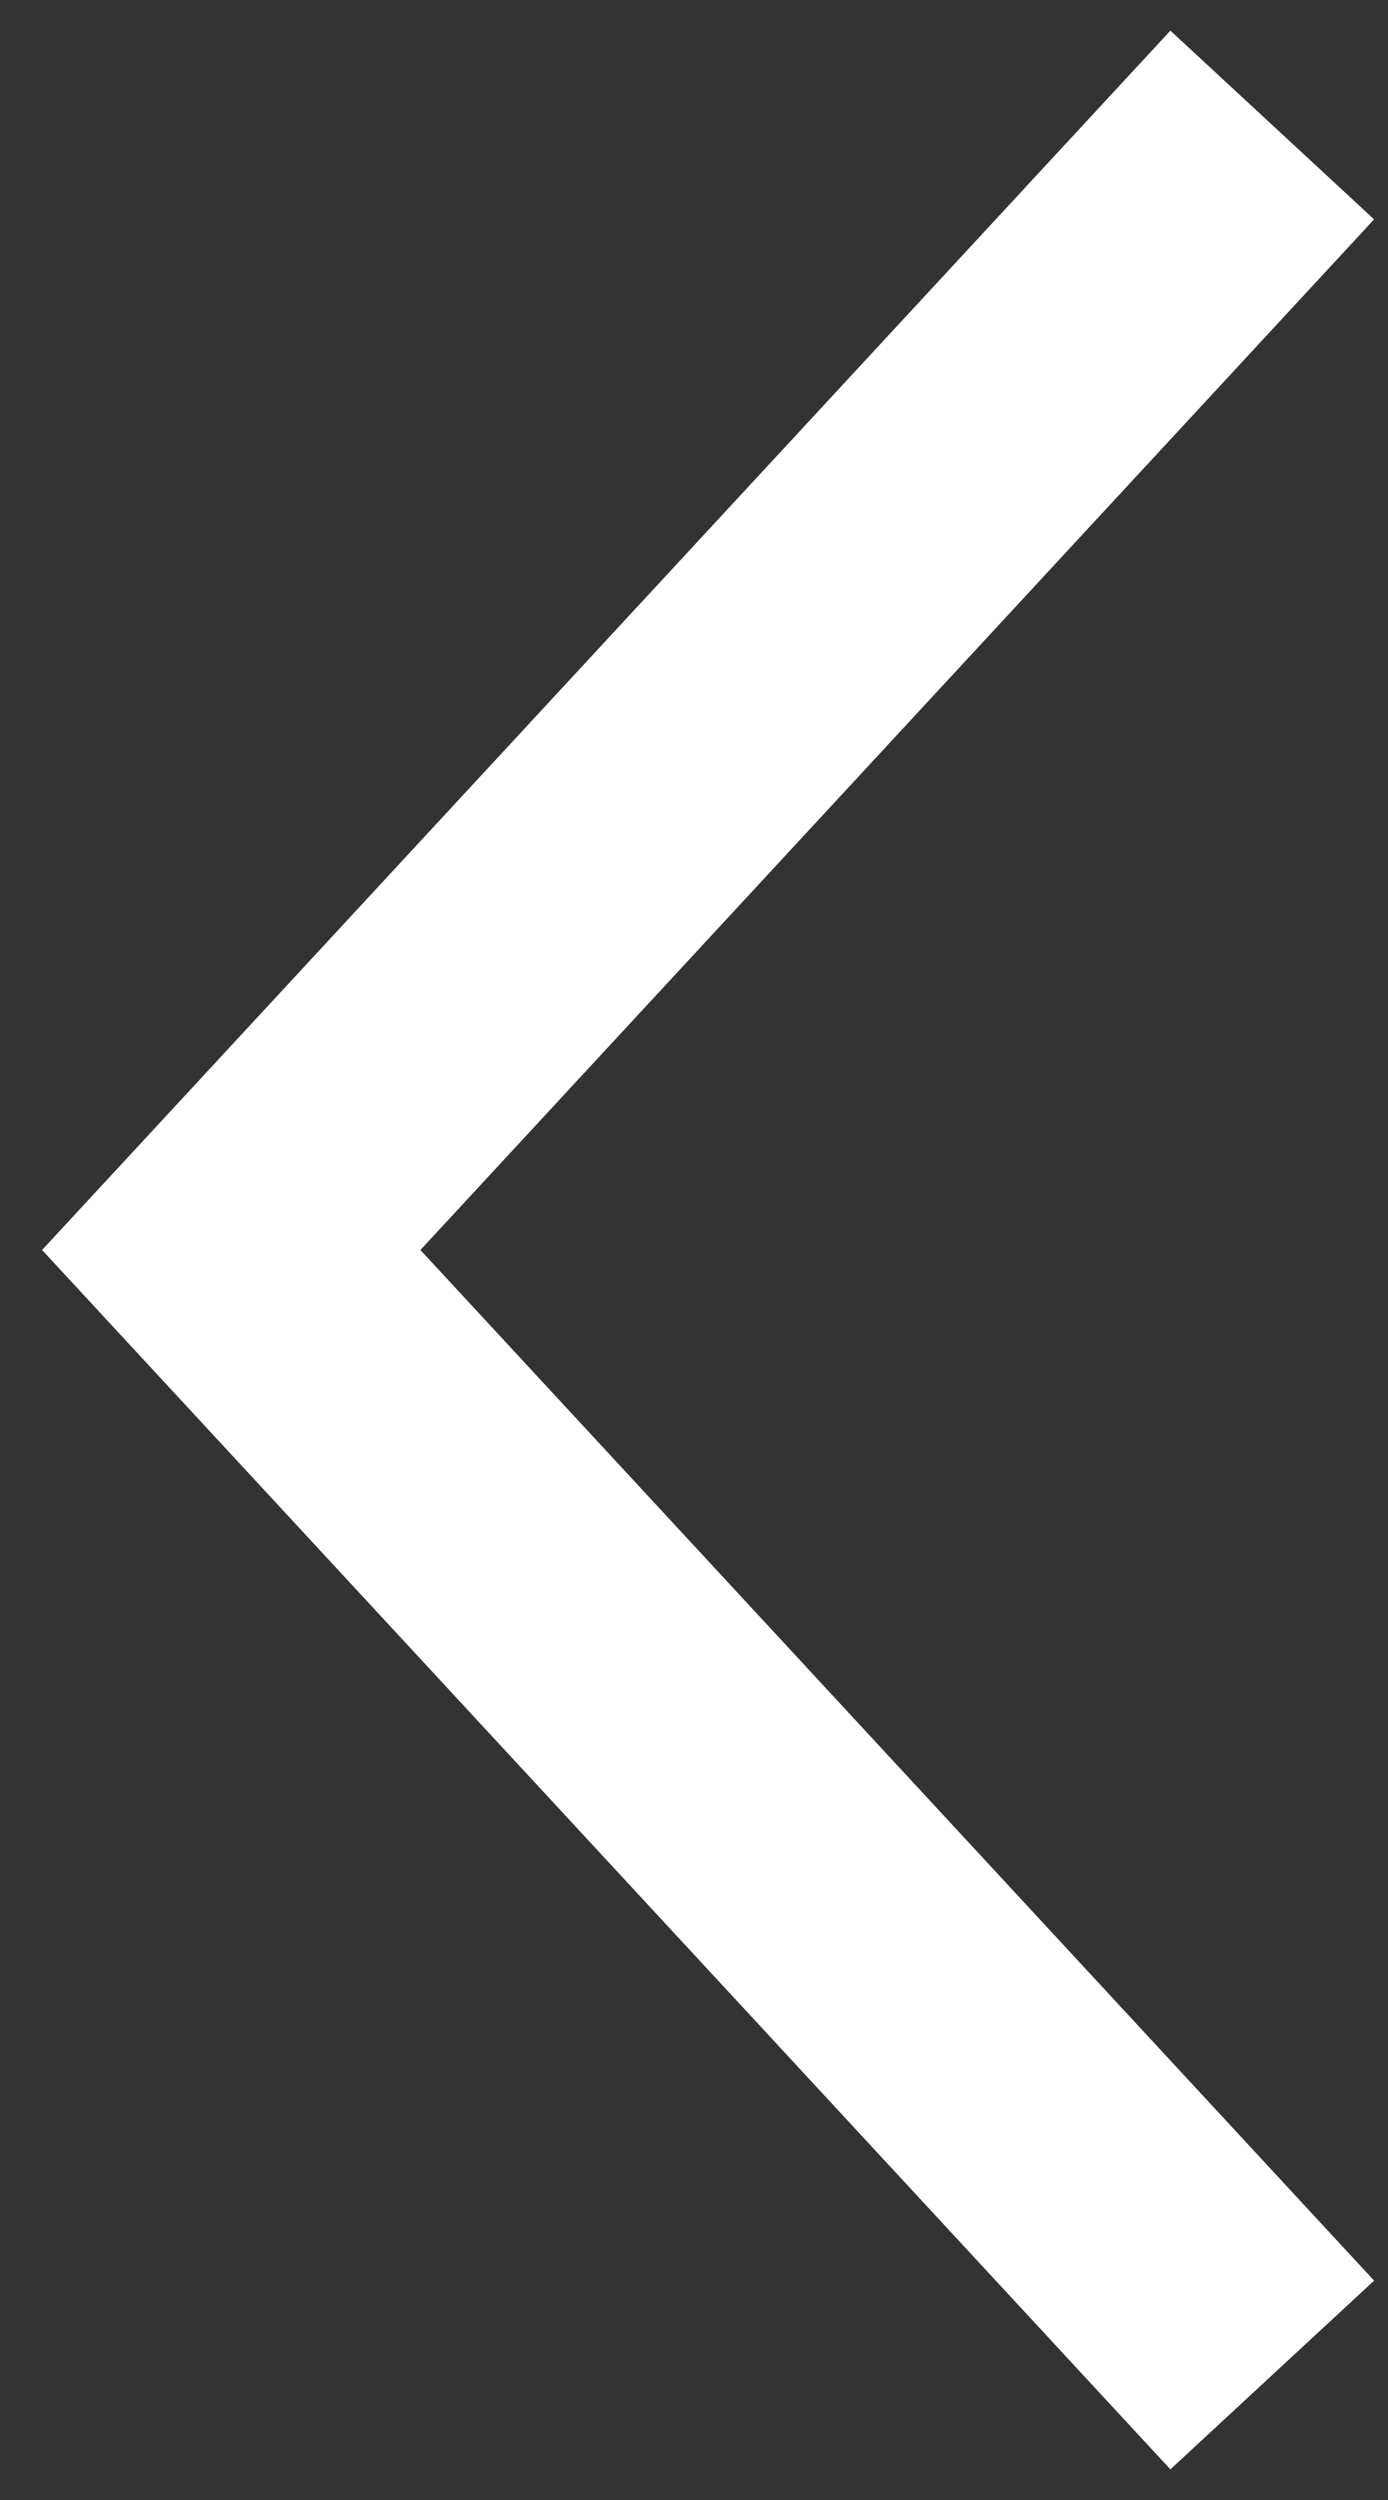
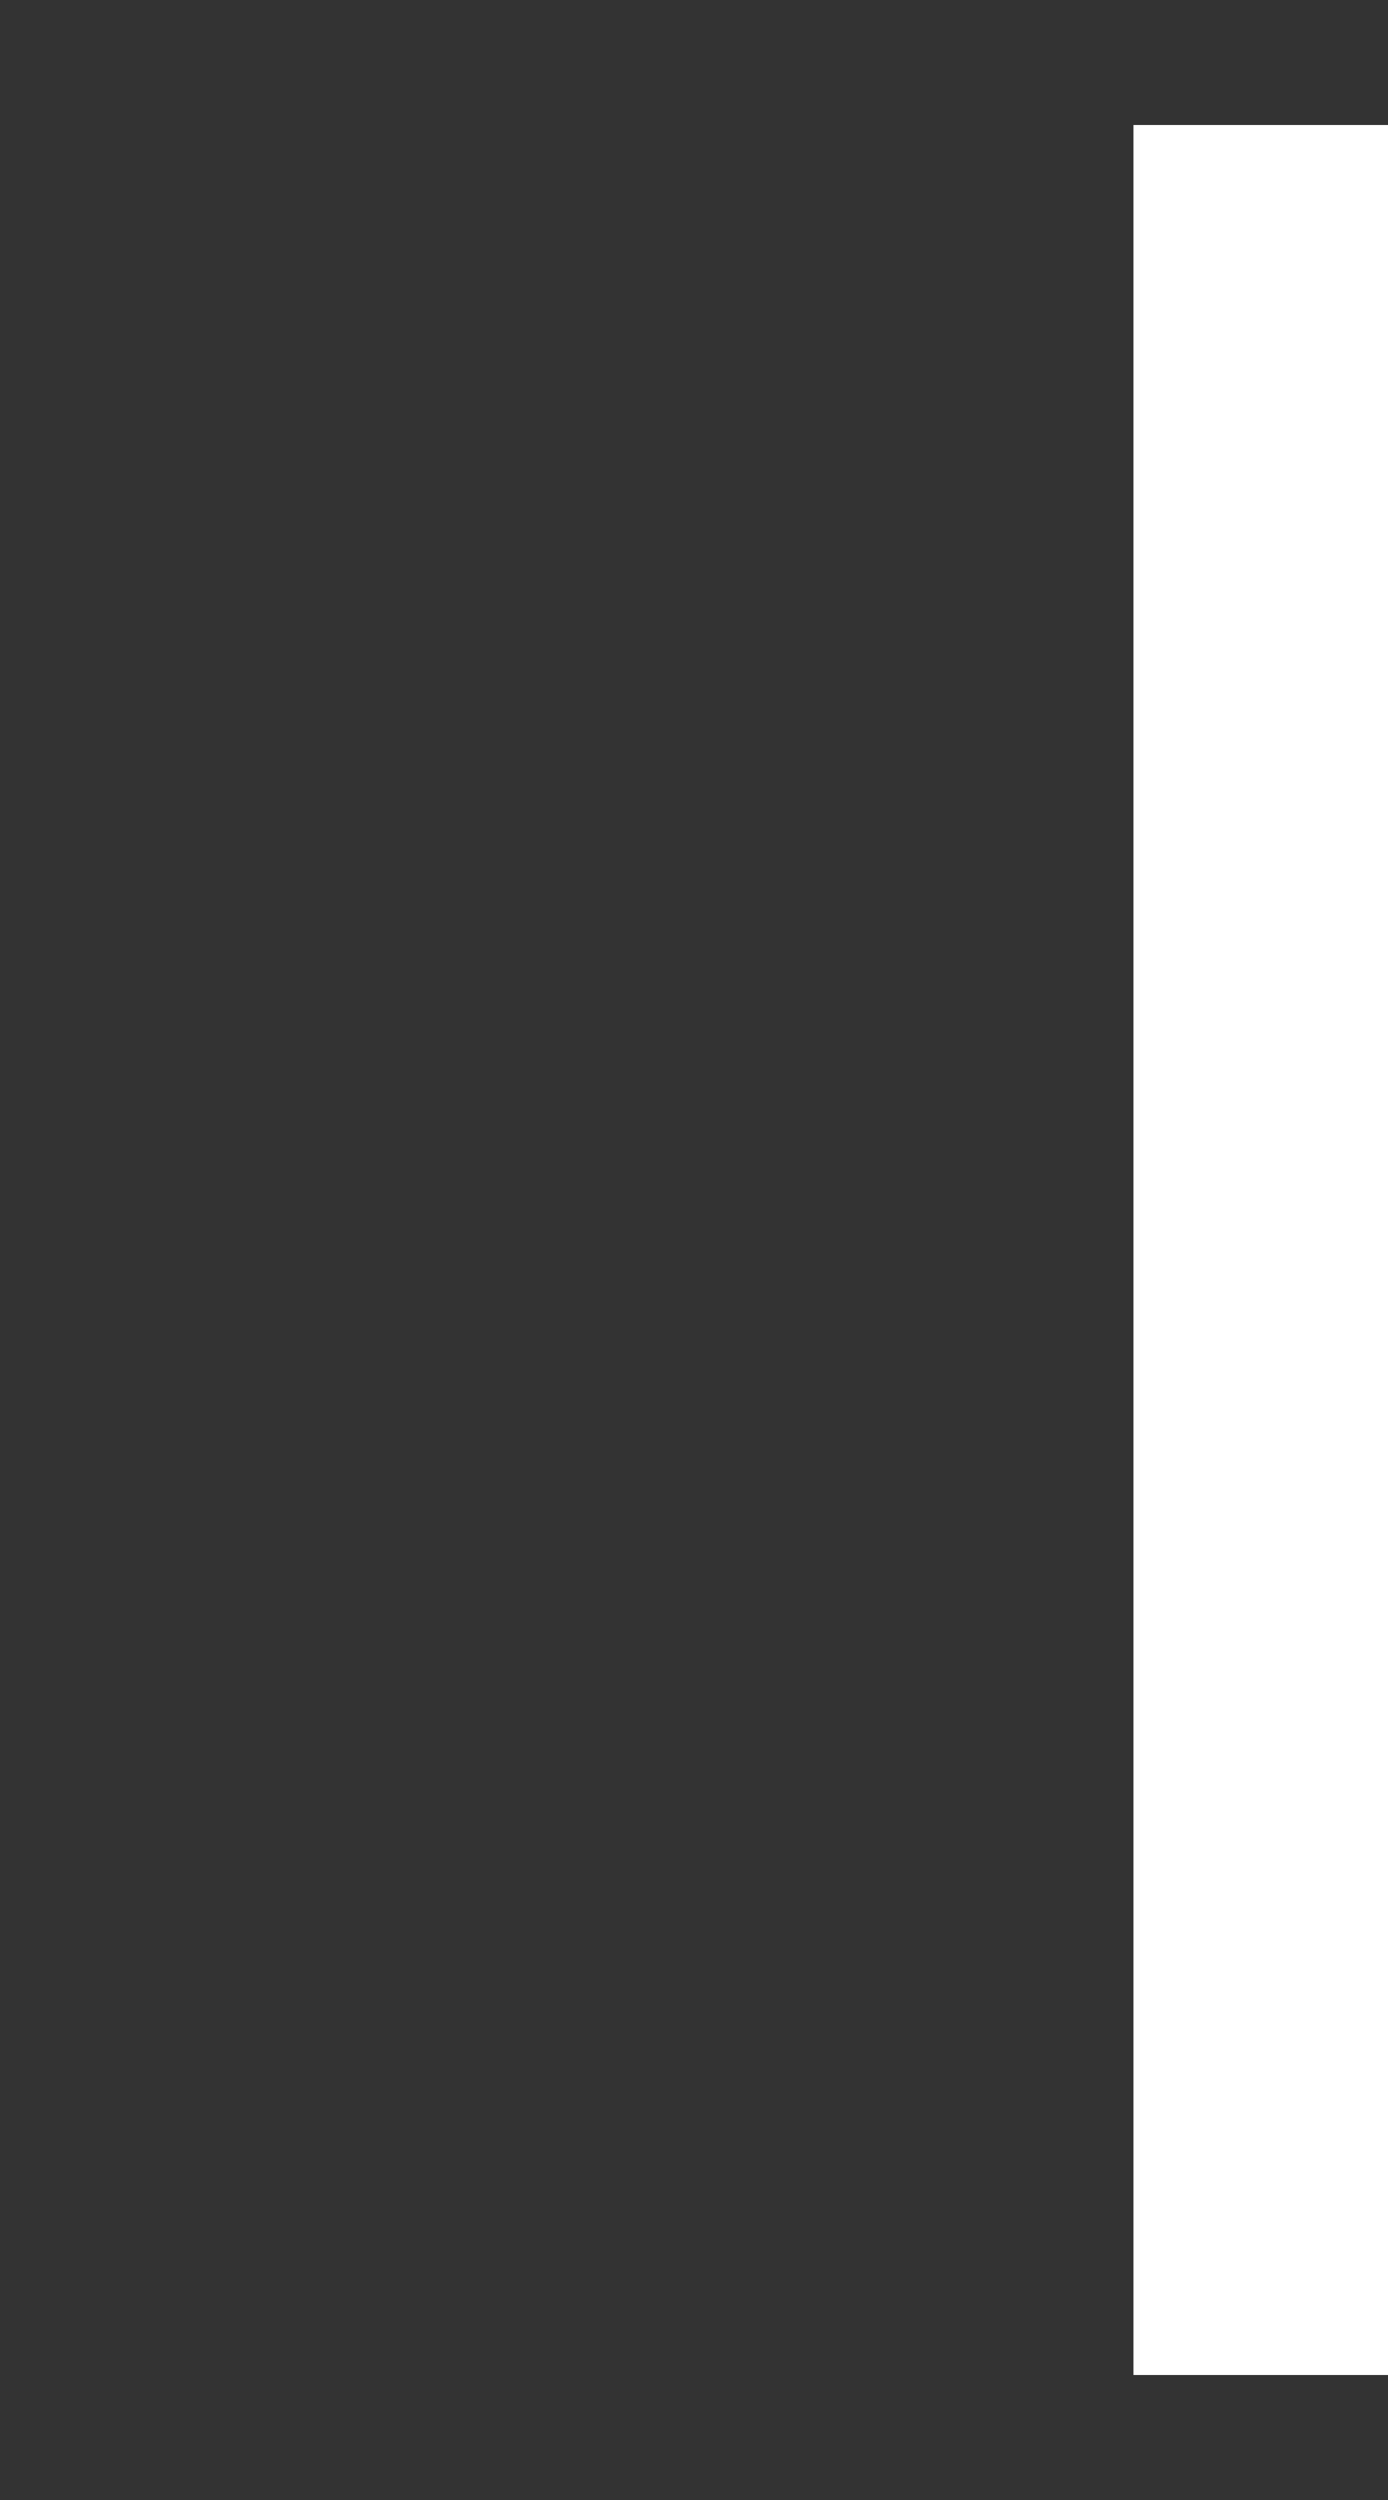
<svg xmlns="http://www.w3.org/2000/svg" width="10" height="18" viewBox="0 0 10 18" fill="none">
  <rect x="0" y="0" width="10" height="18" fill="#333333" stroke="none" />
-   <path d="M9.166 17.1L1.666 9L9.166 0.9" stroke="white" stroke-width="2" />
+   <path d="M9.166 17.1L9.166 0.9" stroke="white" stroke-width="2" />
</svg>